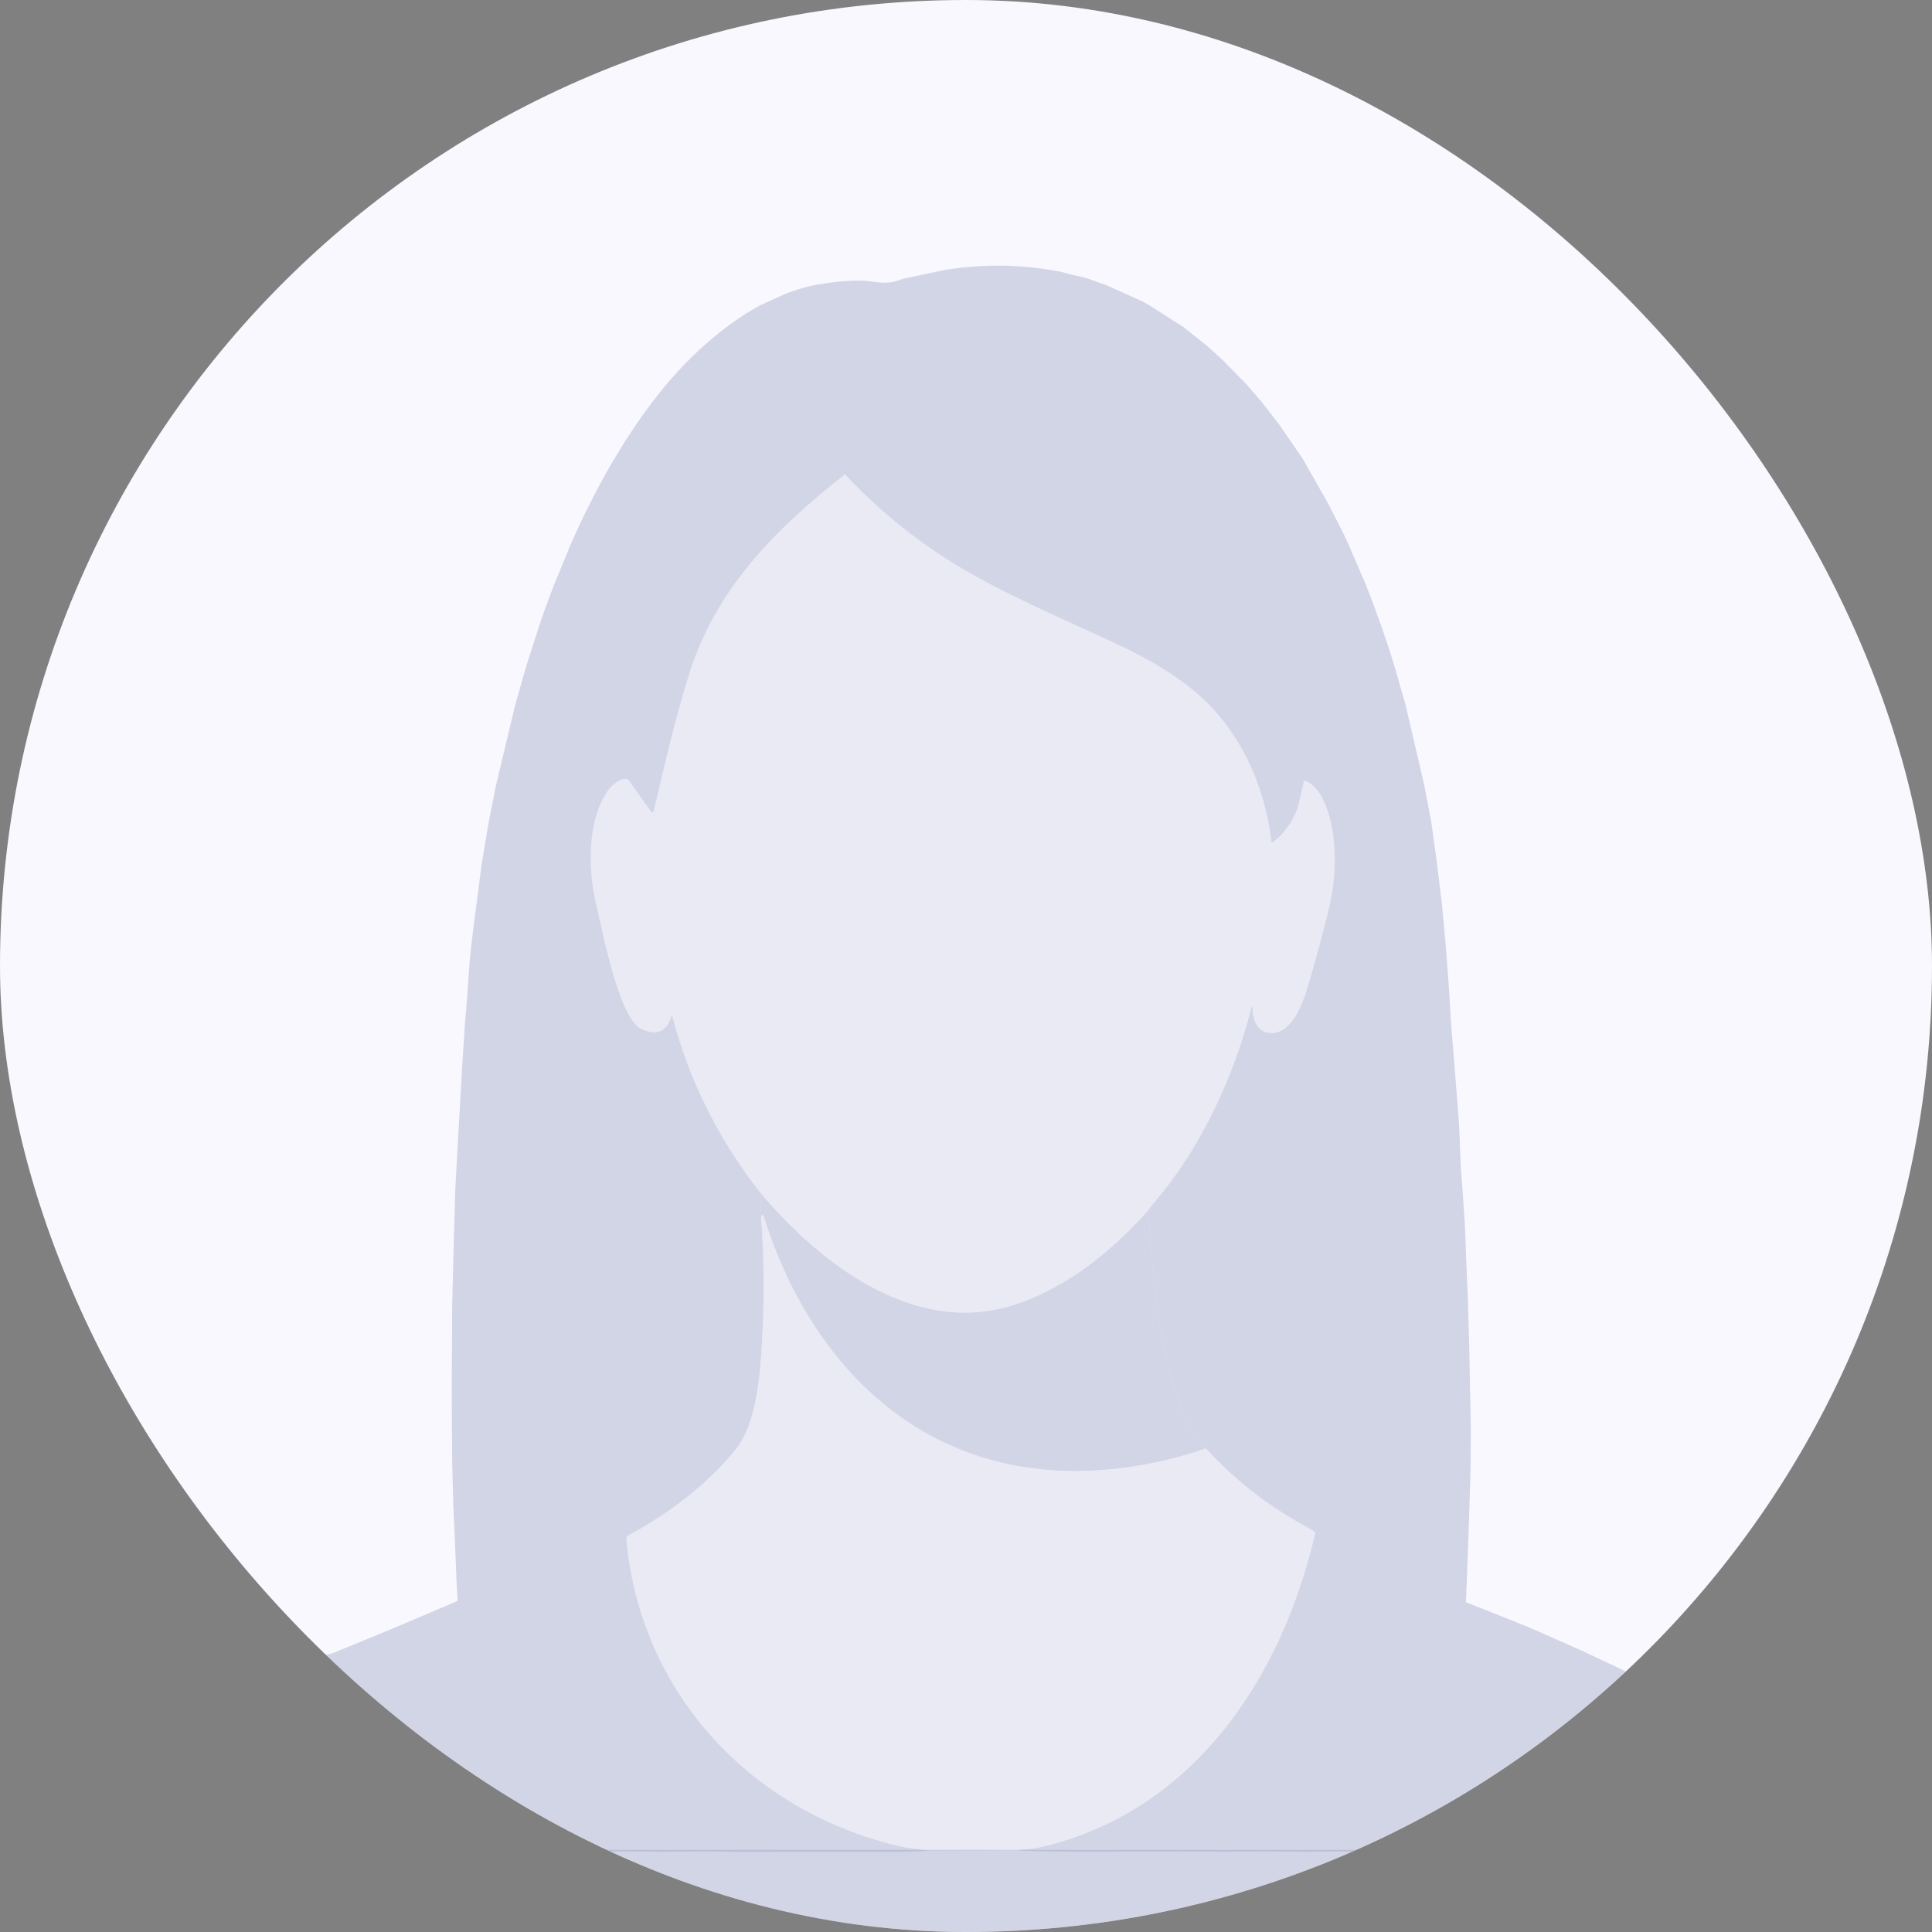
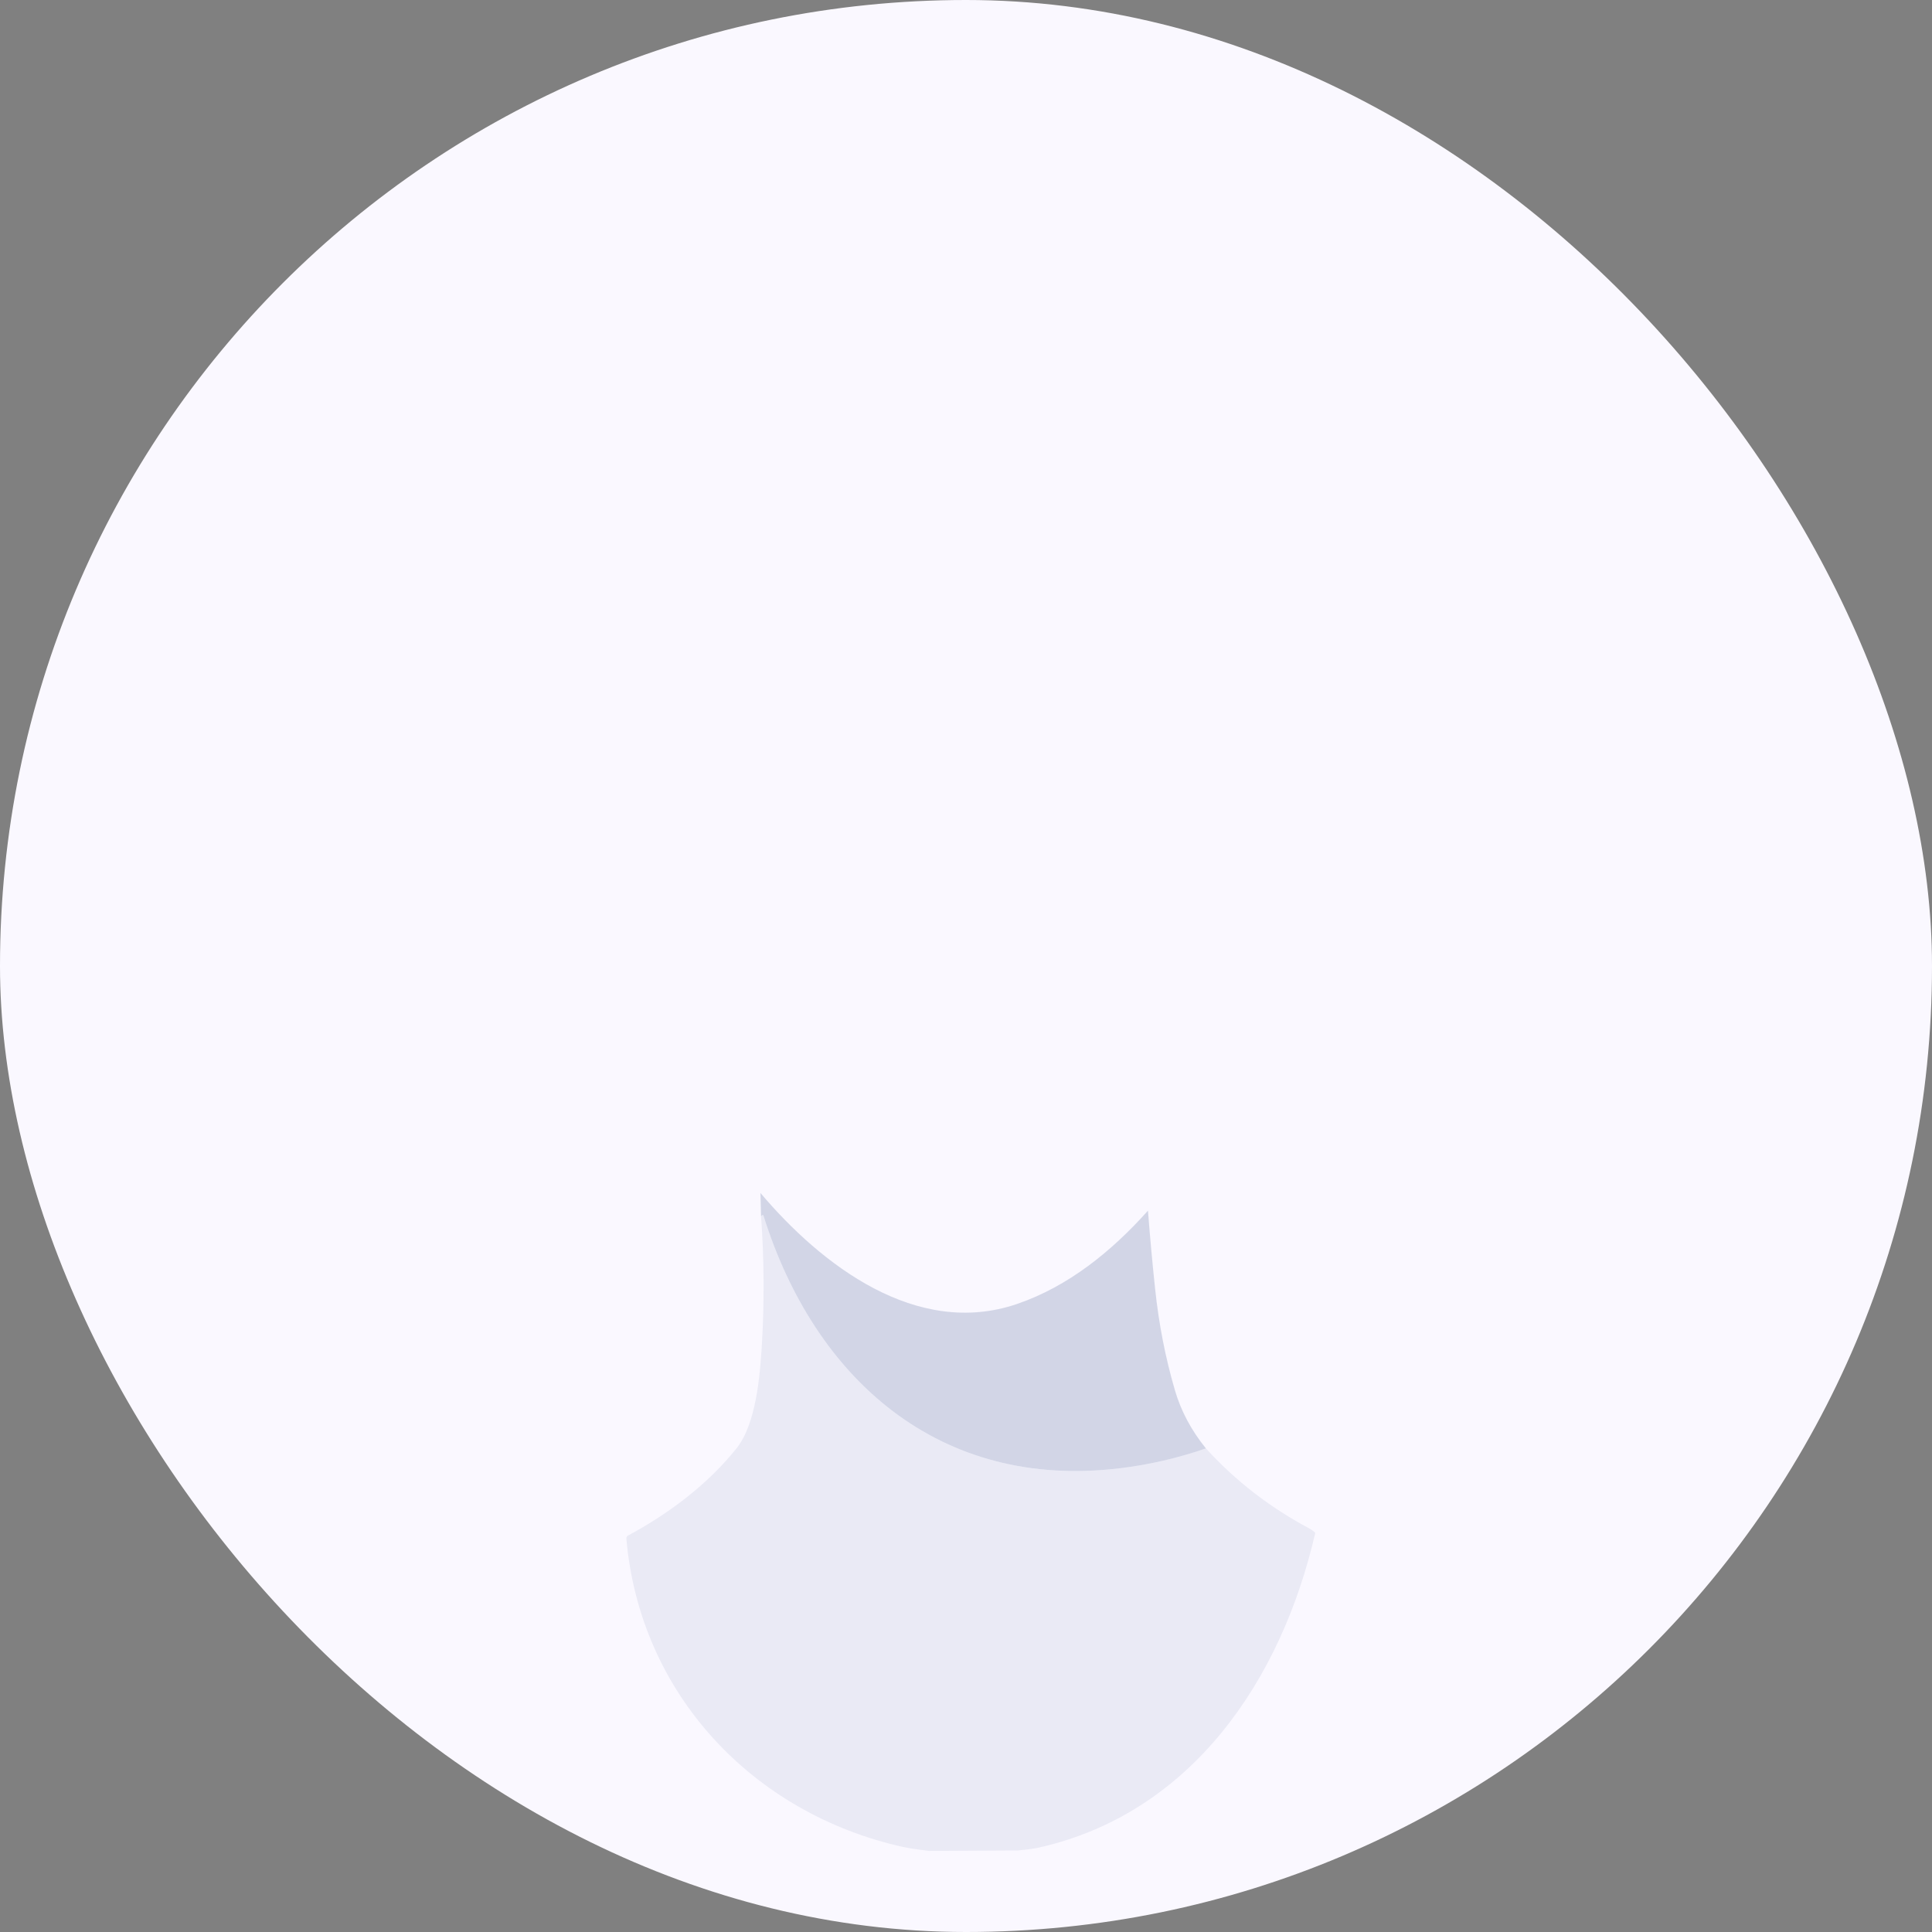
<svg xmlns="http://www.w3.org/2000/svg" width="48" height="48" viewBox="0 0 48 48" fill="none">
  <rect x="0" y="0" width="48" height="48" fill="#808080" stroke="none" />
  <g id="Frame 2087326086">
    <g clip-path="url(#clip0_1776_26623)">
      <rect width="48" height="48" rx="24" fill="#FAF8FF" />
      <g id="Group 48095512" opacity="0.4">
        <g id="Group 48095511">
-           <path id="Vector" d="M26.356 6.753C26.537 6.804 26.721 6.849 26.909 6.888C27.086 6.925 27.254 7.02 27.437 7.062L28.394 7.493L28.592 7.608L29.396 8.121L29.993 8.596L30.372 8.94L30.974 9.554L31.363 10.007L31.783 10.55L32.365 11.396L32.435 11.522L32.994 12.502L33.388 13.277L33.506 13.532L33.934 14.523C34.199 15.195 34.433 15.86 34.636 16.518L34.916 17.493L35.384 19.499L35.568 20.472L35.705 21.477L35.828 22.493L35.915 23.439L35.995 24.491L36.055 25.463L36.137 26.479C36.164 26.849 36.194 27.216 36.225 27.58C36.265 28.052 36.271 28.542 36.295 29.023L36.326 29.423L36.395 30.421L36.436 31.512L36.471 32.294L36.502 33.423L36.522 34.413L36.542 35.411L36.538 36.409L36.508 37.427L36.476 38.396L36.438 39.379L36.422 39.782C36.421 39.798 36.428 39.81 36.444 39.816L37.348 40.174L37.94 40.411L38.258 40.549L39.376 41.045C40.028 41.364 40.654 41.612 41.332 42.055L41.806 42.384L42.319 42.798L42.925 43.389L43.353 43.867L43.732 44.375C43.918 44.618 43.847 45.075 43.845 45.37L43.843 45.964C43.843 45.985 43.832 45.996 43.81 45.997L43.362 46.004L42.341 46.006L41.373 45.999L40.37 46.006L39.379 46L38.359 46.006L37.392 46L36.369 46.006L35.402 46L34.377 46.008L33.41 46L32.405 46.007L31.42 46L30.396 46.006L29.427 46.001L28.404 46.003L27.438 46.006L26.409 46.005L25.437 45.982L25.291 45.974C25.458 45.939 25.641 45.941 25.792 45.907C29.619 45.054 31.841 41.713 32.673 38.102C32.677 38.086 32.672 38.072 32.66 38.062C32.609 38.022 32.563 37.991 32.522 37.969C31.543 37.447 30.689 36.786 29.961 35.985C29.598 35.538 29.341 35.055 29.189 34.535C28.955 33.734 28.792 32.9 28.7 32.034C28.633 31.404 28.573 30.752 28.521 30.078C28.558 30.018 28.609 29.952 28.673 29.878C29.839 28.529 30.672 26.715 31.101 24.996C31.102 24.994 31.102 24.992 31.104 24.991C31.106 24.99 31.108 24.989 31.11 24.989C31.112 24.99 31.113 24.991 31.115 24.992C31.116 24.994 31.116 24.996 31.116 24.998C31.108 25.311 31.228 25.68 31.613 25.667C32.104 25.651 32.368 24.921 32.482 24.542C32.678 23.889 32.857 23.23 33.017 22.567C33.159 21.981 33.196 21.389 33.128 20.789C33.08 20.37 32.884 19.567 32.428 19.396C32.41 19.39 32.399 19.395 32.395 19.414L32.246 20.062C32.099 20.451 31.882 20.746 31.593 20.945C31.455 19.766 31.021 18.639 30.25 17.739C29.59 16.969 28.663 16.43 27.725 15.991C26.511 15.424 25.239 14.886 24.117 14.249C22.958 13.591 21.922 12.776 21.011 11.805C20.999 11.792 20.986 11.791 20.973 11.802C19.274 13.133 17.783 14.631 17.119 16.754C16.769 17.87 16.508 19.024 16.238 20.167C16.236 20.172 16.233 20.177 16.229 20.181C16.225 20.185 16.22 20.188 16.214 20.189C16.209 20.19 16.203 20.189 16.198 20.187C16.192 20.185 16.188 20.182 16.184 20.177C16.002 19.925 15.819 19.668 15.636 19.408C15.514 19.233 15.204 19.507 15.127 19.611C14.584 20.337 14.607 21.608 14.806 22.441C14.983 23.184 15.38 25.308 15.938 25.566C16.312 25.74 16.558 25.637 16.676 25.257C16.677 25.254 16.679 25.251 16.682 25.249C16.685 25.247 16.688 25.246 16.692 25.246C16.695 25.246 16.699 25.247 16.701 25.25C16.704 25.252 16.706 25.255 16.707 25.258C17.118 26.84 17.873 28.344 18.893 29.639L18.908 30.218C18.986 31.283 18.992 32.349 18.928 33.414C18.883 34.166 18.788 35.366 18.303 35.978C17.591 36.875 16.599 37.617 15.603 38.15C15.589 38.157 15.579 38.168 15.571 38.181C15.564 38.194 15.561 38.209 15.562 38.224C15.895 42.084 18.702 45.056 22.434 45.887C22.63 45.931 22.868 45.94 23.085 45.985L22.426 46.007H21.465H20.442H19.466L18.451 46.009L17.484 46L16.461 46.007L15.491 45.999L14.47 46.007L13.503 46L12.476 46.007L11.51 46.001L10.496 46.007L9.518 46.002L8.498 46.007L7.53 46L6.525 46.007L5.536 46.002L4.517 46.006L4.11 46.006C4.106 46.006 4.103 46.005 4.099 46.004C4.095 46.002 4.092 46 4.089 45.998C4.086 45.995 4.084 45.992 4.082 45.988C4.081 45.984 4.08 45.98 4.08 45.976V45.368V44.347L4.081 43.857C4.081 43.84 4.087 43.828 4.1 43.818C4.119 43.804 4.141 43.783 4.167 43.753C4.839 42.974 5.633 42.327 6.547 41.814L7.334 41.422L7.532 41.343L7.931 41.202C7.932 41.202 7.933 41.201 7.933 41.201C7.934 41.2 7.934 41.199 7.935 41.199L7.947 41.173C7.954 41.159 7.964 41.15 7.979 41.146L8.275 41.069L9.596 40.526L9.784 40.449L10.506 40.141L11.342 39.787C11.361 39.779 11.369 39.765 11.368 39.745L11.346 39.377L11.307 38.413L11.262 37.384L11.235 36.407L11.227 35.397L11.223 34.41L11.229 33.425L11.234 32.418L11.259 31.412L11.286 30.428L11.312 29.521L11.37 28.471L11.428 27.451L11.483 26.475L11.551 25.442L11.575 25.155C11.625 24.618 11.646 24.039 11.702 23.544C11.739 23.211 11.782 22.872 11.83 22.527L11.966 21.471L12.133 20.469L12.321 19.516L12.803 17.502L13.077 16.541L13.411 15.503L13.535 15.139L13.762 14.538L14.171 13.543C14.467 12.861 14.807 12.186 15.191 11.519L15.531 10.959L15.773 10.594C16.52 9.485 17.405 8.513 18.53 7.792L18.881 7.586L19.474 7.318C19.814 7.179 20.142 7.089 20.458 7.048C20.821 6.986 21.168 6.962 21.501 6.976C21.846 7.011 22.069 7.083 22.422 6.928L23.47 6.708C24.442 6.55 25.404 6.565 26.356 6.753Z" fill="#002168" fill-opacity="0.4" />
-           <path id="Vector_2" opacity="0.4" d="M31.593 20.946C31.539 21.12 31.539 21.295 31.591 21.472C31.654 21.68 31.853 21.875 31.936 22.047C32.033 22.247 32.065 22.467 32.032 22.707C31.994 22.992 31.783 23.316 31.764 23.609C31.752 23.805 31.793 24.062 31.887 24.379C31.925 24.506 32.049 24.463 32.093 24.369C32.328 23.865 32.48 23.455 32.549 23.138C32.611 22.856 32.651 22.478 32.671 22.006C32.7 21.302 32.558 20.655 32.246 20.063L32.395 19.414C32.399 19.396 32.41 19.39 32.428 19.397C32.884 19.567 33.08 20.37 33.128 20.79C33.196 21.389 33.159 21.982 33.017 22.568C32.857 23.231 32.678 23.889 32.482 24.543C32.368 24.922 32.103 25.651 31.613 25.668C31.228 25.68 31.108 25.312 31.116 24.998C31.116 24.997 31.116 24.994 31.115 24.993C31.113 24.991 31.112 24.99 31.11 24.99C31.108 24.99 31.106 24.99 31.104 24.991C31.102 24.993 31.102 24.994 31.101 24.997C30.672 26.716 29.839 28.53 28.673 29.878C28.609 29.952 28.558 30.019 28.521 30.078C27.617 31.091 26.541 31.962 25.27 32.397C22.773 33.251 20.407 31.43 18.893 29.64C17.873 28.345 17.118 26.841 16.707 25.259C16.706 25.255 16.704 25.252 16.701 25.25C16.698 25.248 16.695 25.247 16.692 25.247C16.688 25.247 16.685 25.248 16.682 25.25C16.679 25.252 16.677 25.255 16.676 25.258C16.558 25.637 16.312 25.74 15.938 25.567C15.38 25.309 14.983 23.184 14.806 22.441C14.607 21.608 14.584 20.338 15.127 19.612C15.204 19.508 15.514 19.234 15.636 19.408C15.819 19.669 16.002 19.925 16.184 20.178C16.188 20.183 16.192 20.186 16.198 20.188C16.203 20.19 16.209 20.191 16.214 20.19C16.22 20.189 16.225 20.186 16.229 20.182C16.233 20.178 16.236 20.173 16.238 20.167C16.508 19.025 16.769 17.871 17.119 16.755C17.783 14.632 19.274 13.133 20.973 11.802C20.986 11.792 20.999 11.793 21.011 11.805C21.922 12.777 22.958 13.591 24.117 14.249C25.239 14.886 26.511 15.424 27.725 15.992C28.663 16.431 29.59 16.97 30.25 17.74C31.021 18.64 31.455 19.767 31.593 20.946ZM15.799 24.43C15.807 24.439 15.817 24.446 15.829 24.45C15.84 24.454 15.852 24.455 15.864 24.453C15.876 24.45 15.887 24.445 15.897 24.437C15.906 24.43 15.913 24.42 15.917 24.408C16.058 24.034 16.109 23.611 15.968 23.227C15.716 22.535 15.714 22.234 16.176 21.63C16.223 21.569 16.248 21.495 16.249 21.418C16.253 20.91 16.325 20.376 15.923 19.979C15.899 19.956 15.868 19.941 15.835 19.936C15.802 19.931 15.769 19.937 15.739 19.953C15.656 19.999 15.563 20.098 15.518 20.191C15.097 21.059 15.086 22.112 15.27 23.039C15.346 23.421 15.509 23.822 15.66 24.199C15.695 24.287 15.742 24.364 15.799 24.43Z" fill="#002168" fill-opacity="0.4" />
-           <path id="Vector_3" opacity="0.4" d="M15.799 24.429C15.742 24.363 15.695 24.286 15.66 24.198C15.509 23.821 15.346 23.42 15.27 23.038C15.086 22.111 15.097 21.058 15.518 20.19C15.563 20.097 15.656 19.998 15.739 19.953C15.769 19.937 15.802 19.93 15.835 19.935C15.868 19.94 15.899 19.955 15.922 19.978C16.325 20.375 16.253 20.909 16.248 21.417C16.248 21.494 16.222 21.569 16.176 21.629C15.713 22.233 15.716 22.535 15.968 23.226C16.109 23.61 16.057 24.033 15.917 24.407C15.913 24.419 15.906 24.429 15.896 24.436C15.887 24.444 15.876 24.45 15.864 24.452C15.852 24.454 15.84 24.453 15.829 24.449C15.817 24.445 15.807 24.438 15.799 24.429Z" fill="#002168" fill-opacity="0.4" />
-           <path id="Vector_4" opacity="0.4" d="M32.246 20.062C32.558 20.654 32.7 21.302 32.671 22.006C32.651 22.478 32.611 22.855 32.549 23.138C32.48 23.455 32.328 23.865 32.093 24.369C32.049 24.463 31.925 24.506 31.887 24.378C31.793 24.062 31.752 23.805 31.764 23.609C31.783 23.315 31.994 22.991 32.032 22.707C32.065 22.467 32.033 22.247 31.936 22.047C31.853 21.875 31.654 21.68 31.592 21.472C31.539 21.295 31.54 21.119 31.594 20.945C31.882 20.746 32.099 20.452 32.246 20.062Z" fill="#002168" fill-opacity="0.4" />
          <path id="Vector_5" d="M18.893 29.639C20.407 31.429 22.773 33.25 25.27 32.396C26.541 31.961 27.617 31.09 28.521 30.078C28.573 30.752 28.633 31.404 28.7 32.034C28.792 32.9 28.955 33.734 29.189 34.535C29.34 35.055 29.598 35.538 29.961 35.985C29.26 36.227 28.547 36.392 27.821 36.479C23.341 37.022 20.243 34.267 18.969 30.205C18.962 30.182 18.949 30.179 18.932 30.196L18.908 30.218L18.893 29.639Z" fill="#002168" fill-opacity="0.4" />
          <path id="Vector_6" opacity="0.4" d="M29.961 35.985C30.689 36.786 31.543 37.448 32.522 37.97C32.563 37.992 32.609 38.023 32.659 38.063C32.672 38.073 32.677 38.086 32.673 38.102C31.841 41.714 29.619 45.054 25.792 45.907C25.64 45.941 25.291 45.974 25.291 45.974L23.085 45.986C23.085 45.986 22.63 45.931 22.434 45.887C18.702 45.056 15.895 42.084 15.562 38.224C15.561 38.21 15.564 38.195 15.571 38.181C15.579 38.168 15.589 38.157 15.603 38.15C16.599 37.618 17.591 36.876 18.303 35.978C18.788 35.367 18.883 34.166 18.928 33.415C18.992 32.349 18.985 31.284 18.908 30.219L18.932 30.196C18.949 30.179 18.962 30.183 18.969 30.206C20.242 34.267 23.341 37.023 27.821 36.48C28.547 36.392 29.26 36.227 29.961 35.985Z" fill="#002168" fill-opacity="0.4" />
        </g>
-         <rect id="Rectangle 1123" x="13.32" y="45.959" width="21.84" height="3.36" fill="#002168" fill-opacity="0.4" />
      </g>
    </g>
  </g>
  <defs>
    <clipPath id="clip0_1776_26623">
      <rect width="48" height="48" rx="24" fill="white" />
    </clipPath>
  </defs>
</svg>